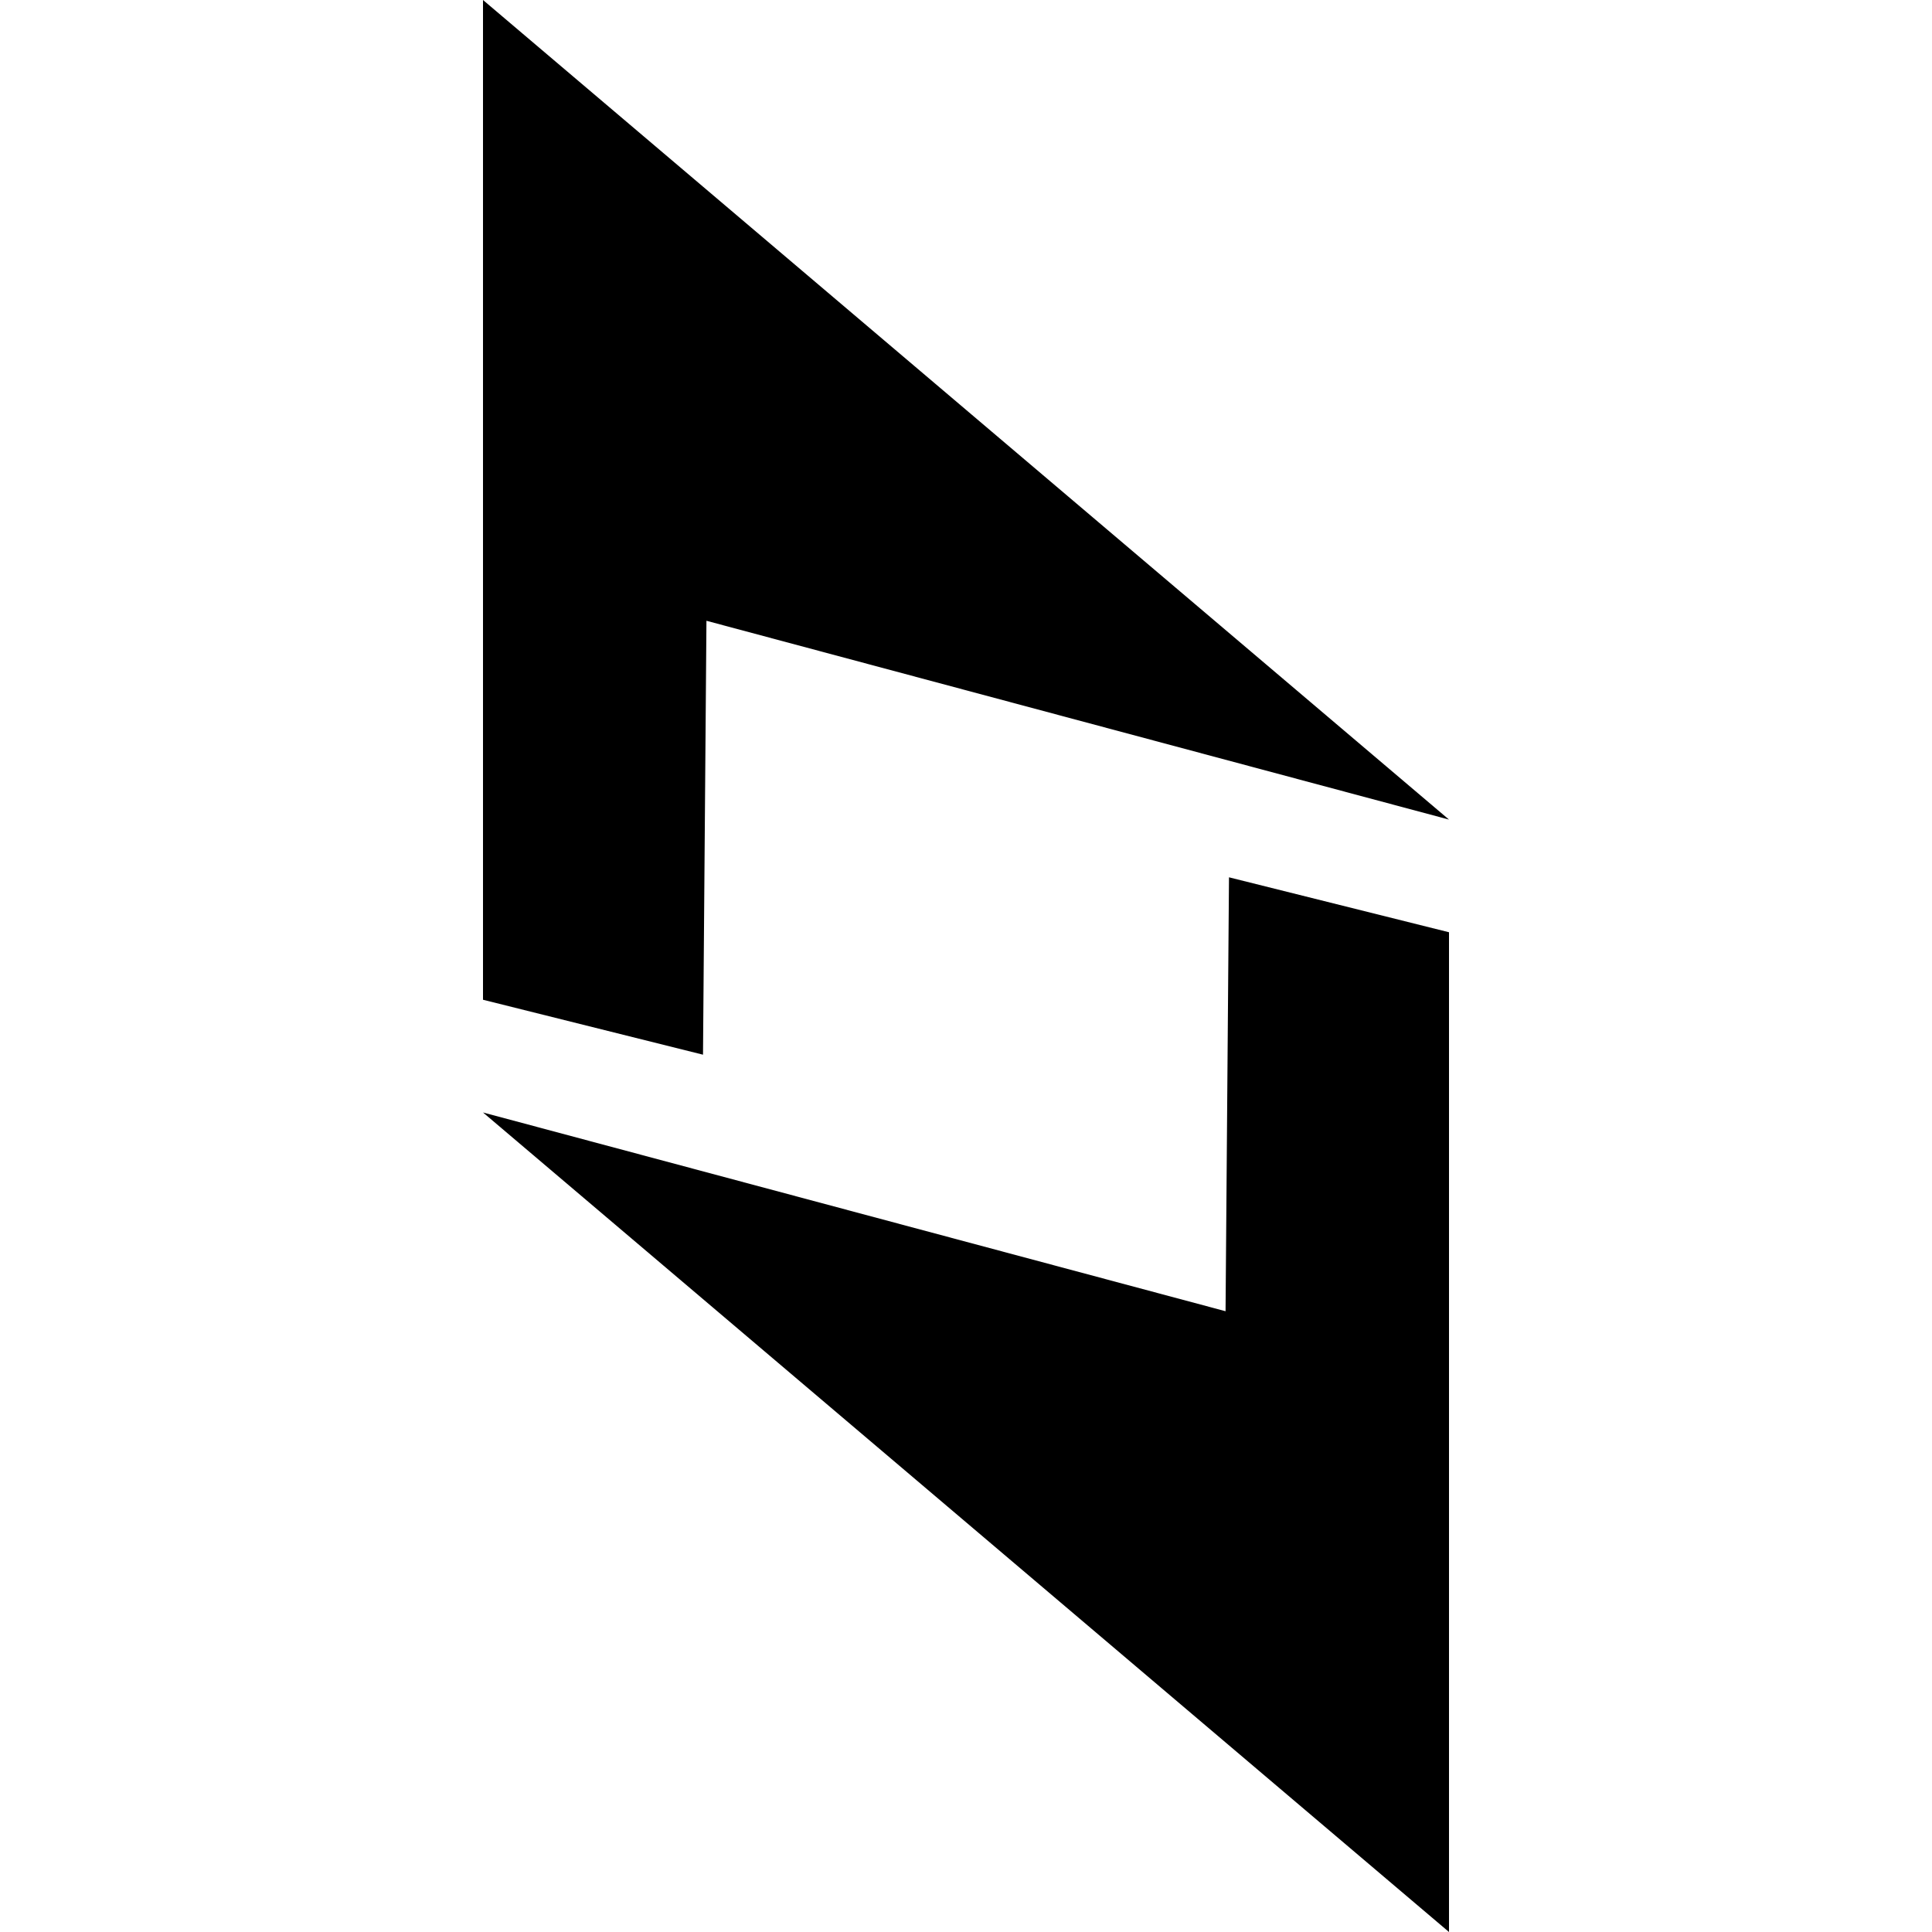
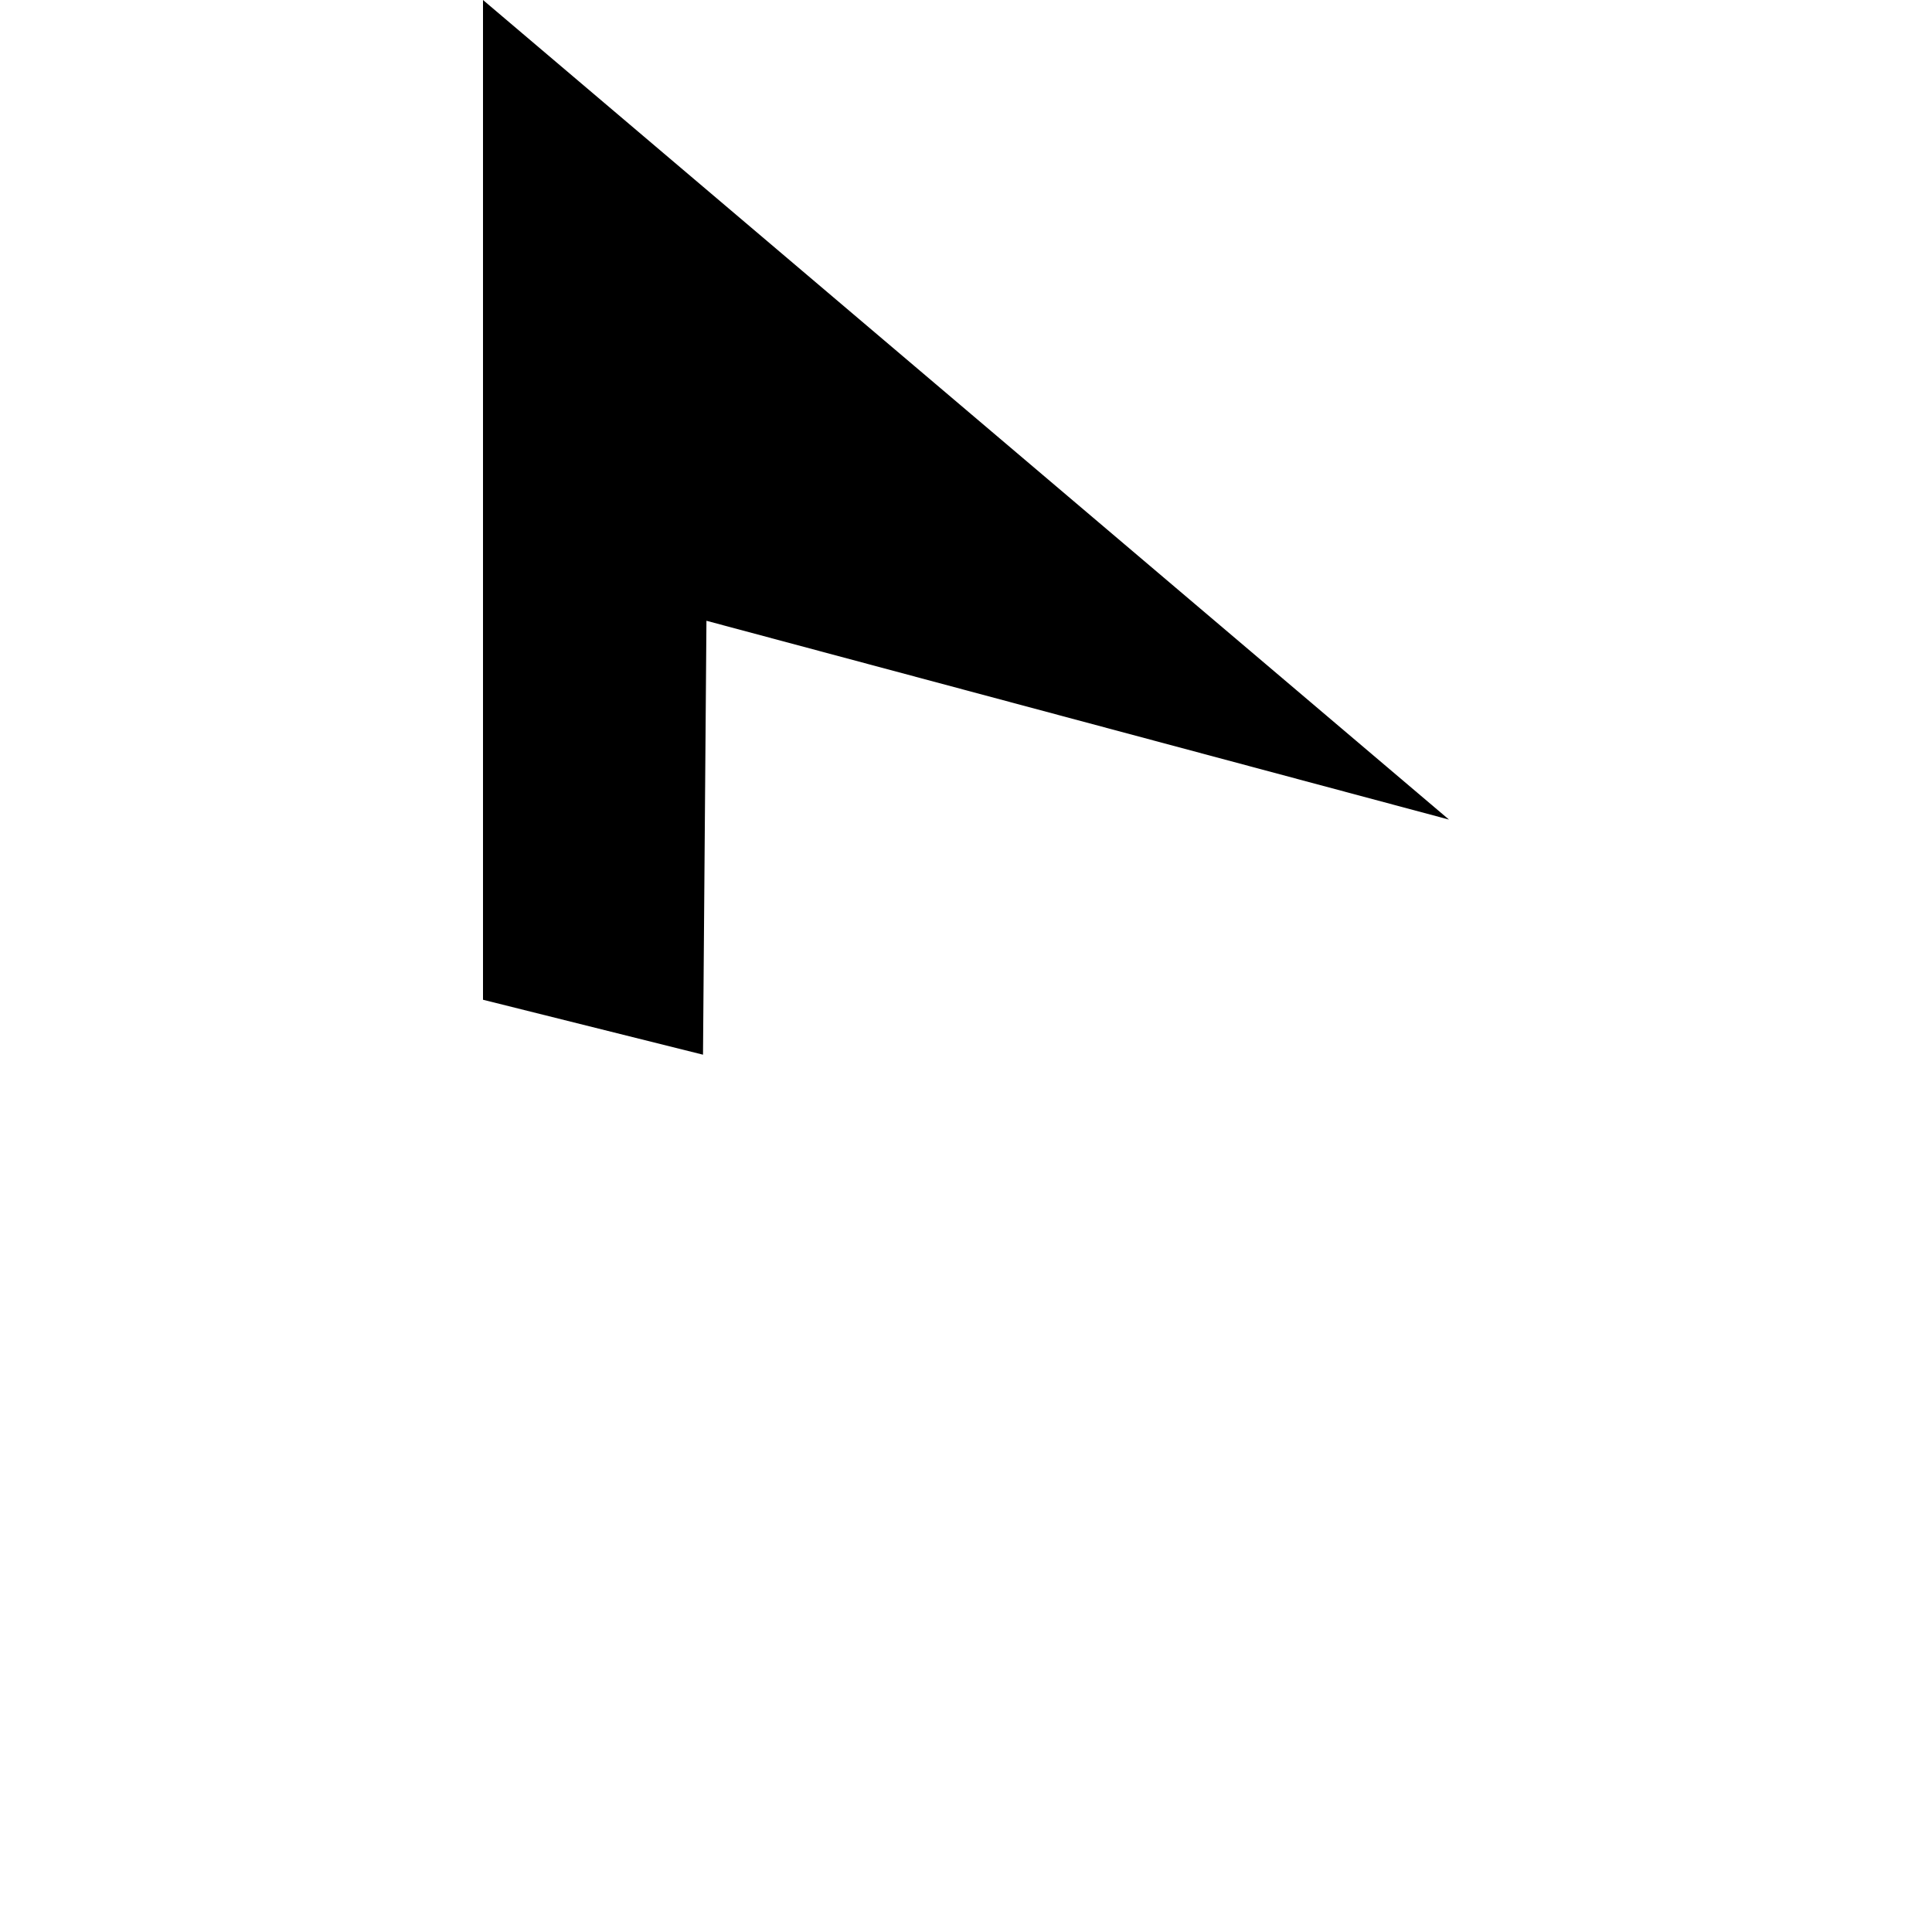
<svg xmlns="http://www.w3.org/2000/svg" fill="none" viewBox="0 0 32 32" height="32" width="32">
  <path fill="black" d="M8 16.559V0L24 13.575L11.701 10.282L11.644 17.469L8 16.559Z" />
-   <path fill="black" d="M24 15.441V32L8 18.426L20.299 21.718L20.356 14.531L24 15.441Z" />
</svg>